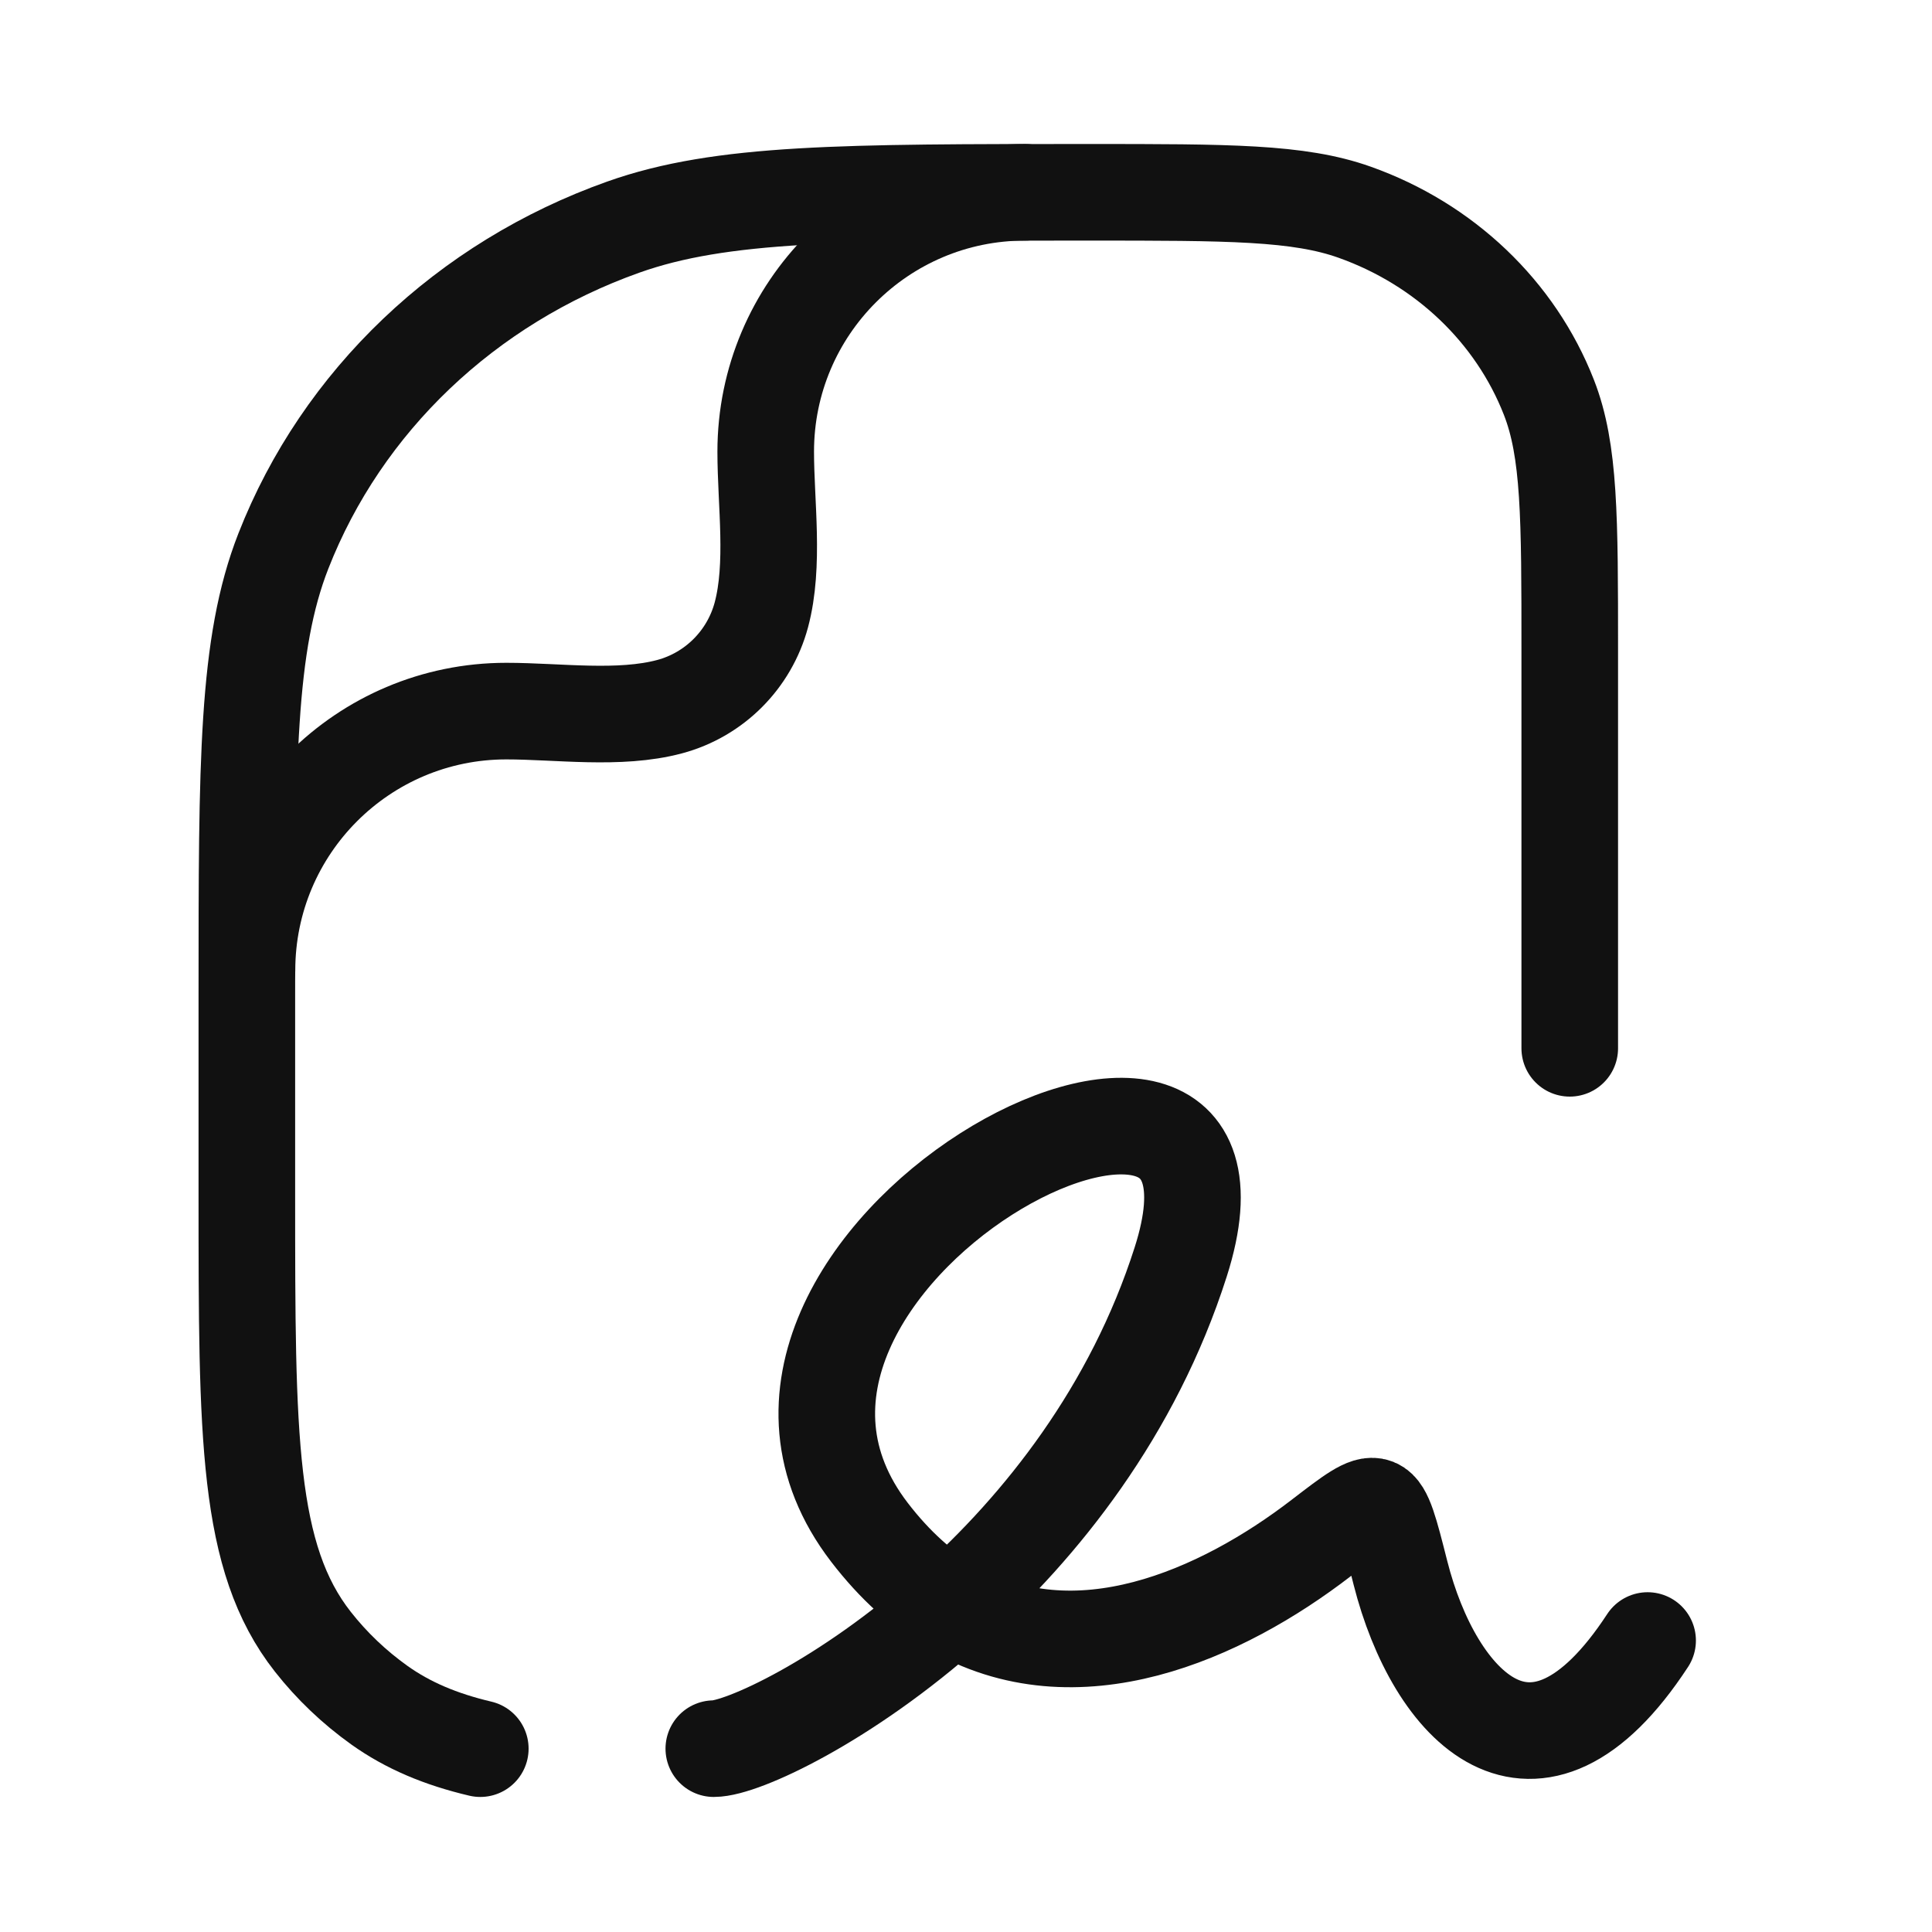
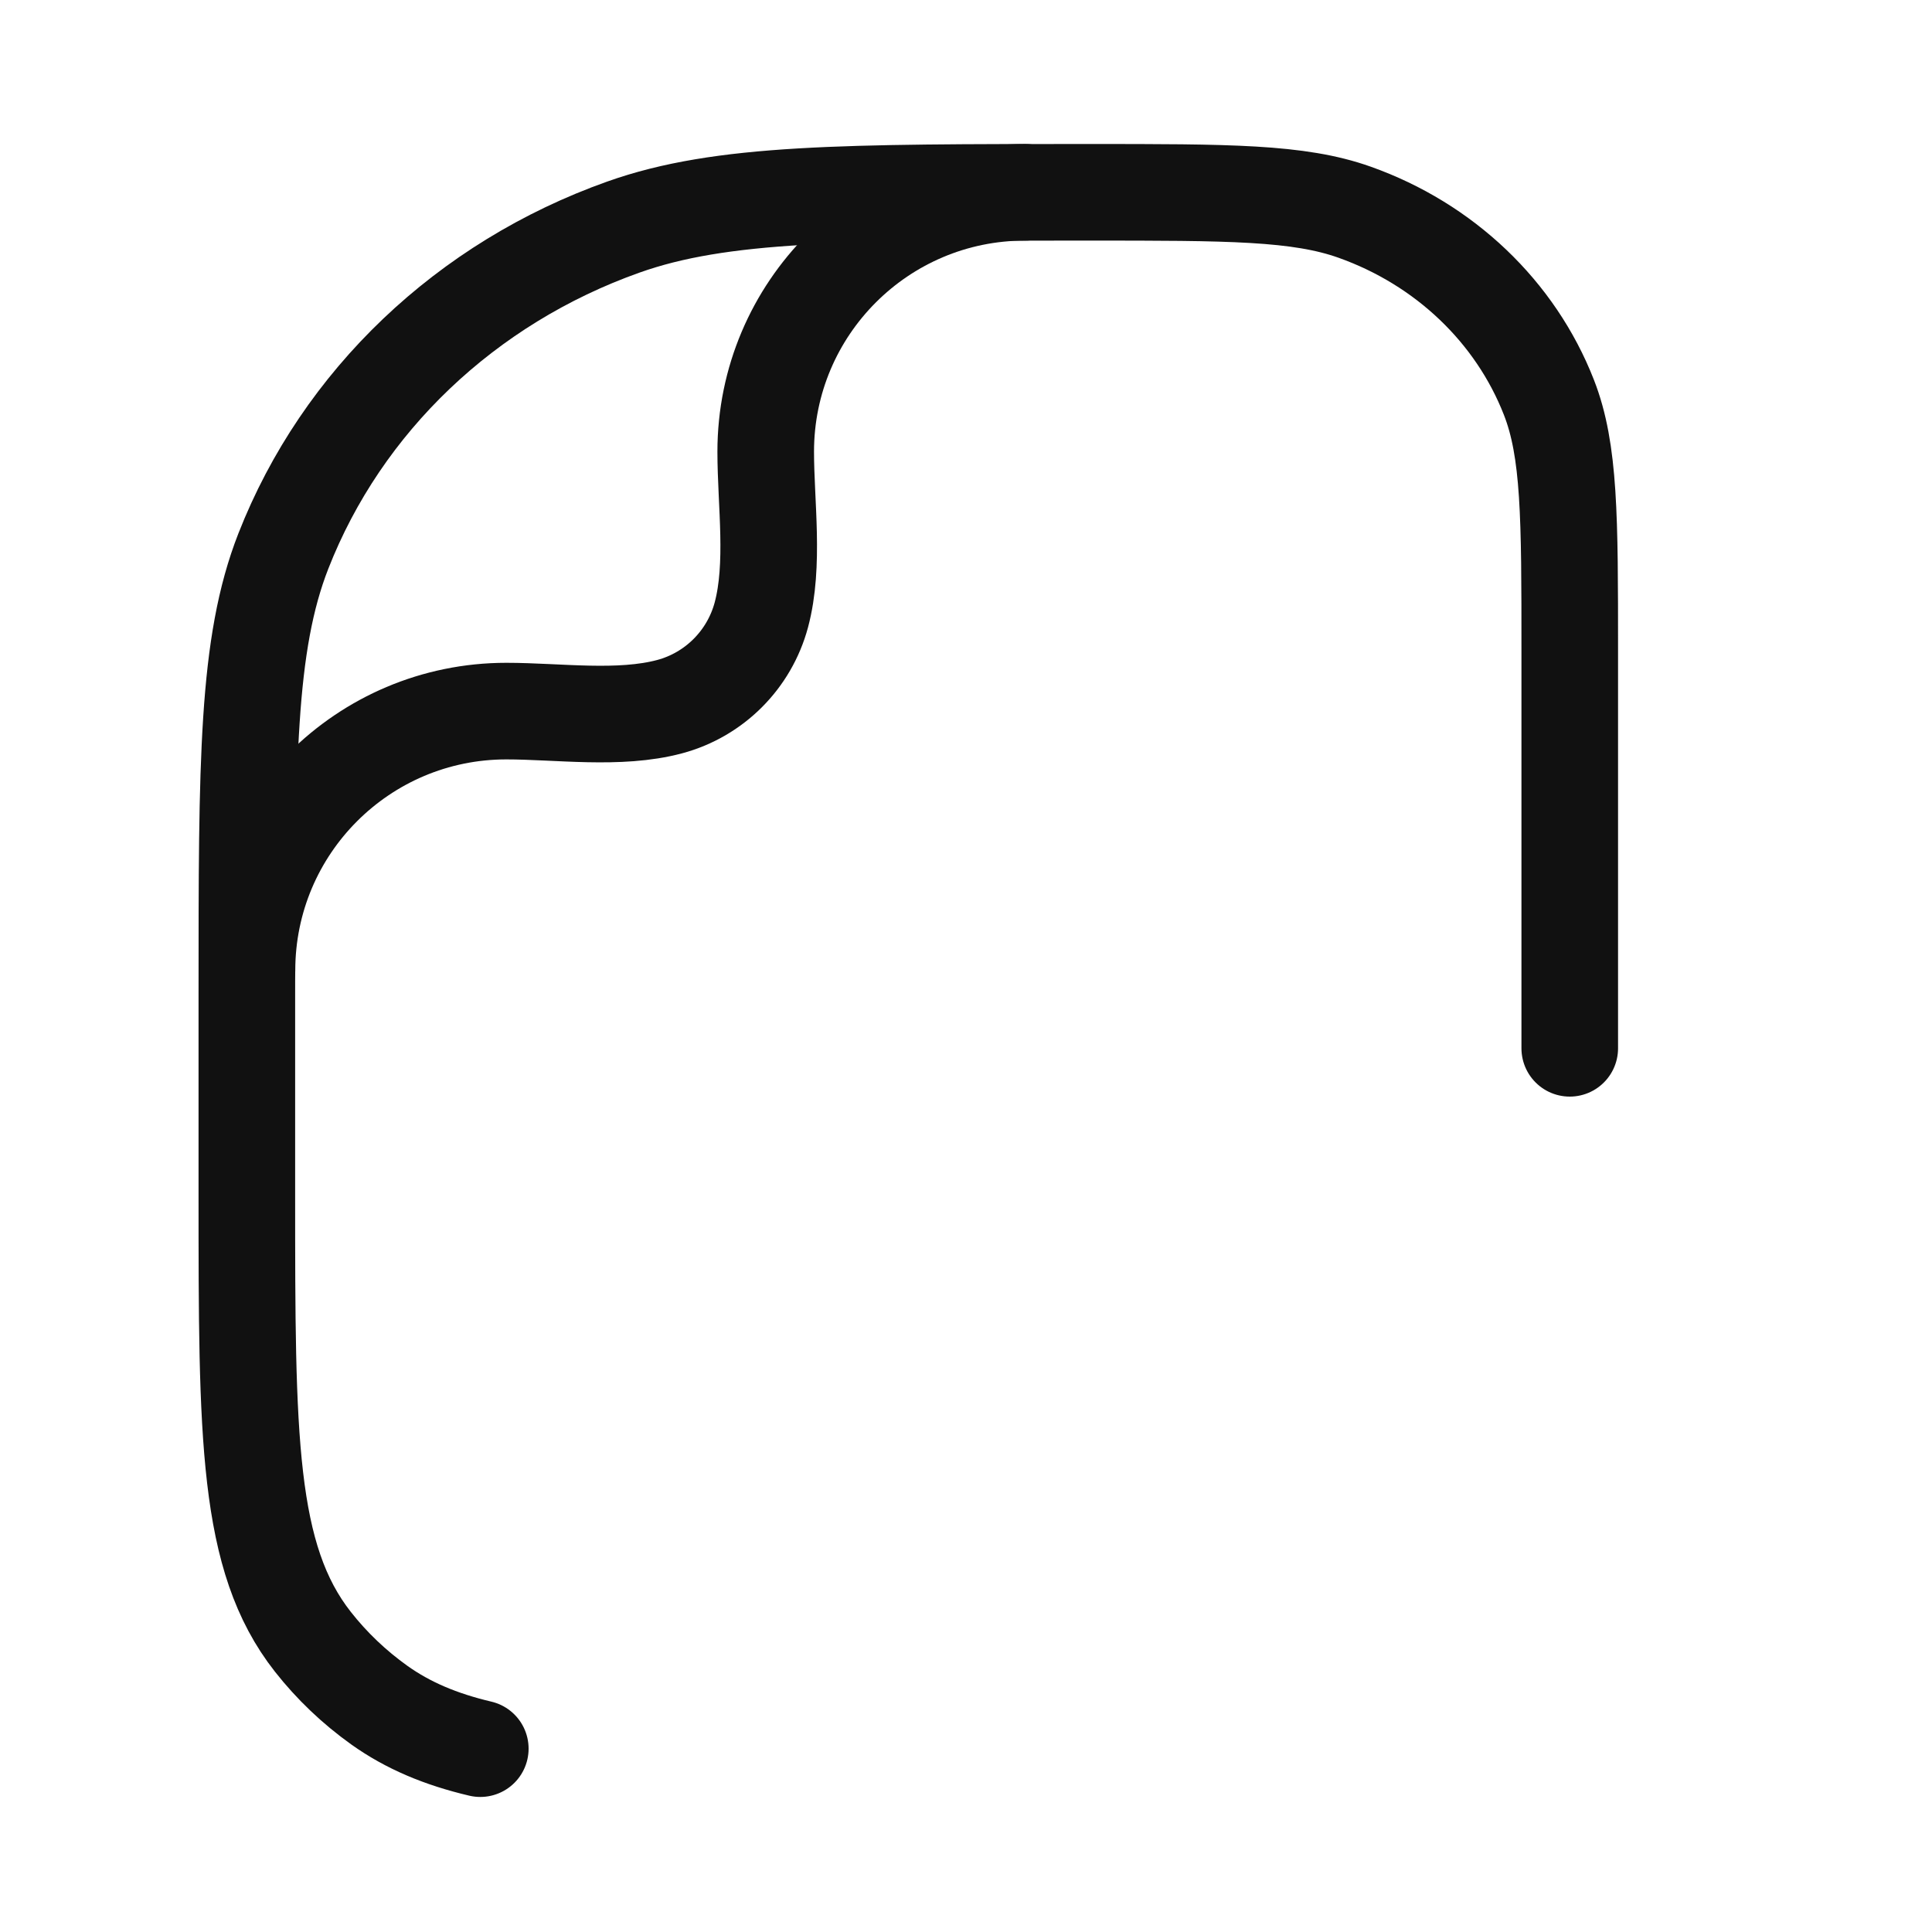
<svg xmlns="http://www.w3.org/2000/svg" width="30" height="30" viewBox="0 0 30 30" fill="none">
-   <path d="M11.084 27.153C11.519 27.153 13.127 26.419 14.769 24.951M14.769 24.951C16.168 23.699 17.593 21.914 18.334 19.595C19.945 14.556 10.278 19.595 13.501 23.794C13.897 24.31 14.324 24.688 14.769 24.951ZM14.769 24.951C16.705 26.096 18.976 25.067 20.514 23.883C20.984 23.522 21.219 23.341 21.36 23.397C21.5 23.453 21.582 23.777 21.746 24.424C22.271 26.496 23.822 28.169 25.584 25.474" stroke="#111111" stroke-width="1.5" stroke-linecap="round" stroke-linejoin="round" />
  <path d="M24.375 16.278L24.375 10.104C24.375 8.032 24.375 6.997 24.051 6.169C23.531 4.84 22.43 3.791 21.034 3.295C20.166 2.986 19.079 2.986 16.905 2.986C13.101 2.986 11.199 2.986 9.68 3.526C7.237 4.394 5.311 6.23 4.4 8.557C3.833 10.005 3.833 11.817 3.833 15.442L3.833 18.556C3.833 22.312 3.833 24.189 4.858 25.493C5.151 25.866 5.499 26.198 5.891 26.478C6.335 26.794 6.842 27.008 7.458 27.153" stroke="#111111" stroke-width="1.5" stroke-linecap="round" stroke-linejoin="round" />
  <path d="M3.835 15.069C3.835 12.845 5.638 11.042 7.862 11.042C8.667 11.042 9.615 11.182 10.398 10.973C11.092 10.787 11.635 10.244 11.822 9.549C12.031 8.767 11.89 7.818 11.89 7.014C11.89 4.789 13.694 2.986 15.918 2.986" stroke="#111111" stroke-width="1.5" stroke-linecap="round" stroke-linejoin="round" />
</svg>